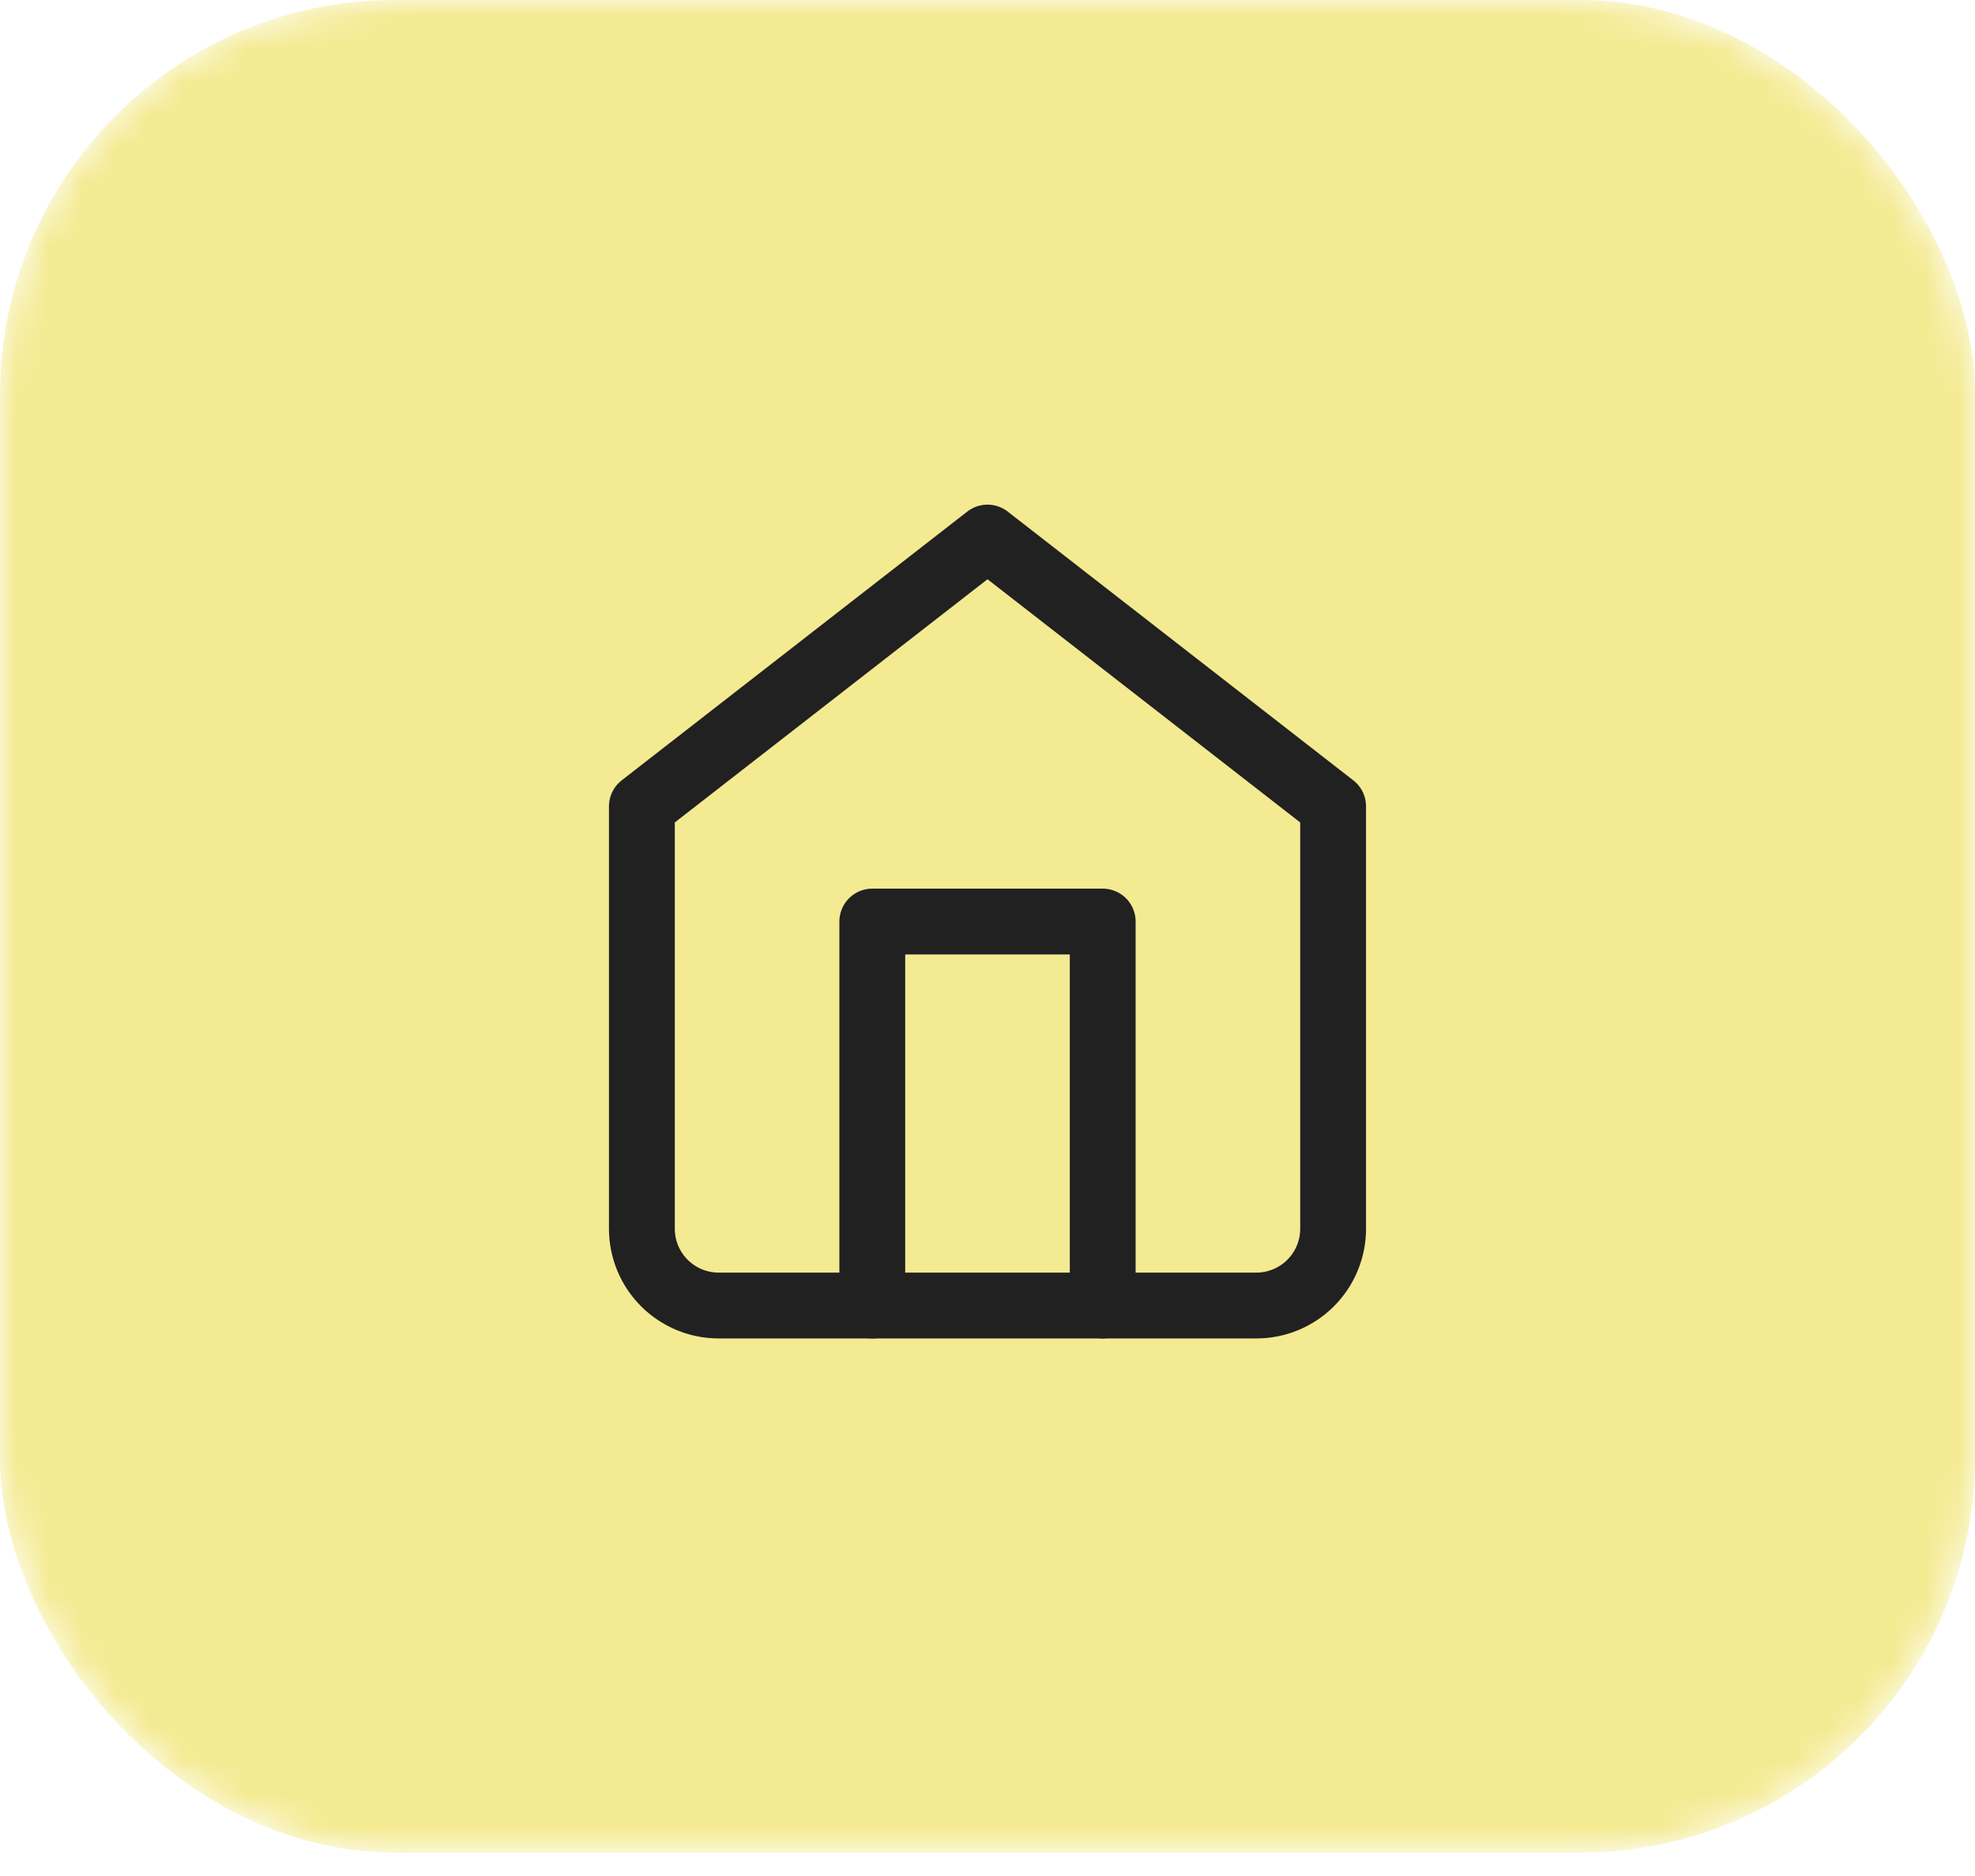
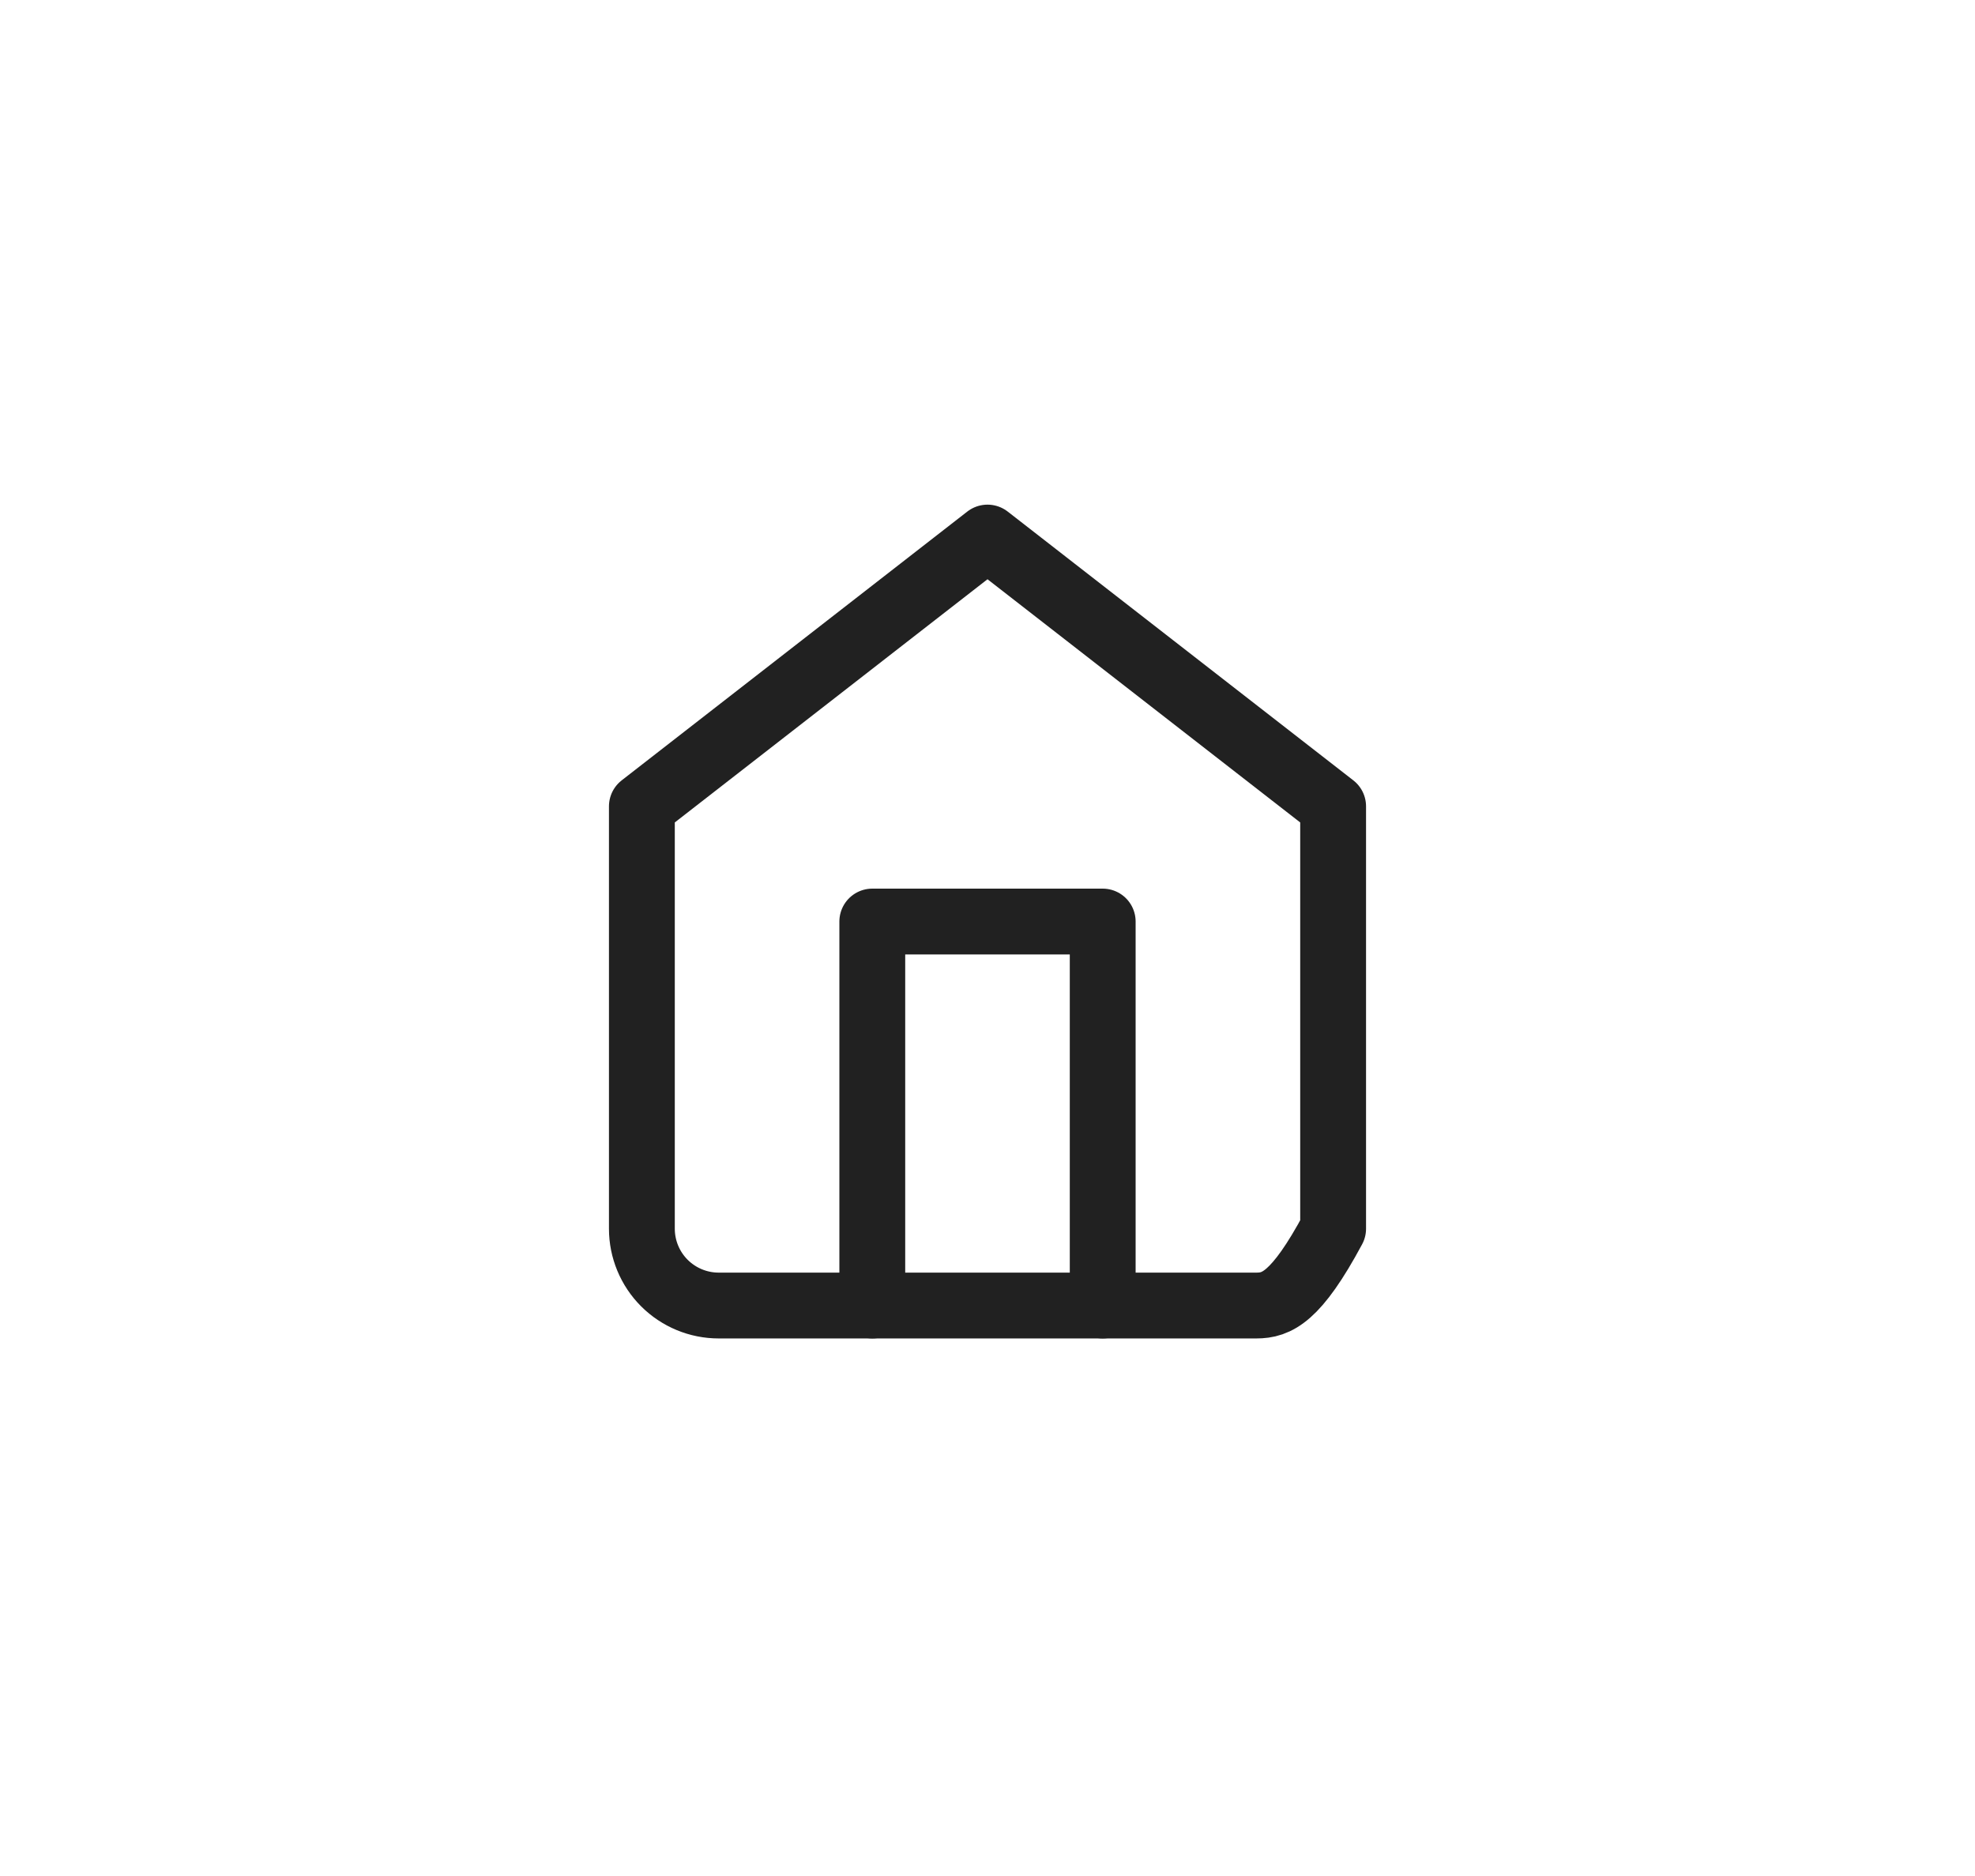
<svg xmlns="http://www.w3.org/2000/svg" fill="none" viewBox="0 0 60 57" height="57" width="60">
  <mask height="57" width="60" y="0" x="0" maskUnits="userSpaceOnUse" style="mask-type:alpha" id="mask0_4104_1065">
-     <rect fill="#DCE2A3" rx="12" height="56.289" width="60" />
-   </mask>
+     </mask>
  <g mask="url(#mask0_4104_1065)">
-     <rect fill="#F4EA91" rx="12" height="56.289" width="60" />
-   </g>
-   <path stroke-linejoin="round" stroke-linecap="round" stroke-width="2" stroke="#212121" d="M19.5 24.5L30 16.333L40.5 24.5V37.333C40.5 37.952 40.254 38.546 39.817 38.983C39.379 39.421 38.785 39.667 38.167 39.667H21.833C21.215 39.667 20.621 39.421 20.183 38.983C19.746 38.546 19.5 37.952 19.5 37.333V24.5Z" />
+     </g>
+   <path stroke-linejoin="round" stroke-linecap="round" stroke-width="2" stroke="#212121" d="M19.5 24.5L30 16.333L40.5 24.5V37.333C39.379 39.421 38.785 39.667 38.167 39.667H21.833C21.215 39.667 20.621 39.421 20.183 38.983C19.746 38.546 19.5 37.952 19.5 37.333V24.5Z" />
  <path stroke-linejoin="round" stroke-linecap="round" stroke-width="2" stroke="#212121" d="M26.5 39.667V28H33.5V39.667" />
</svg>